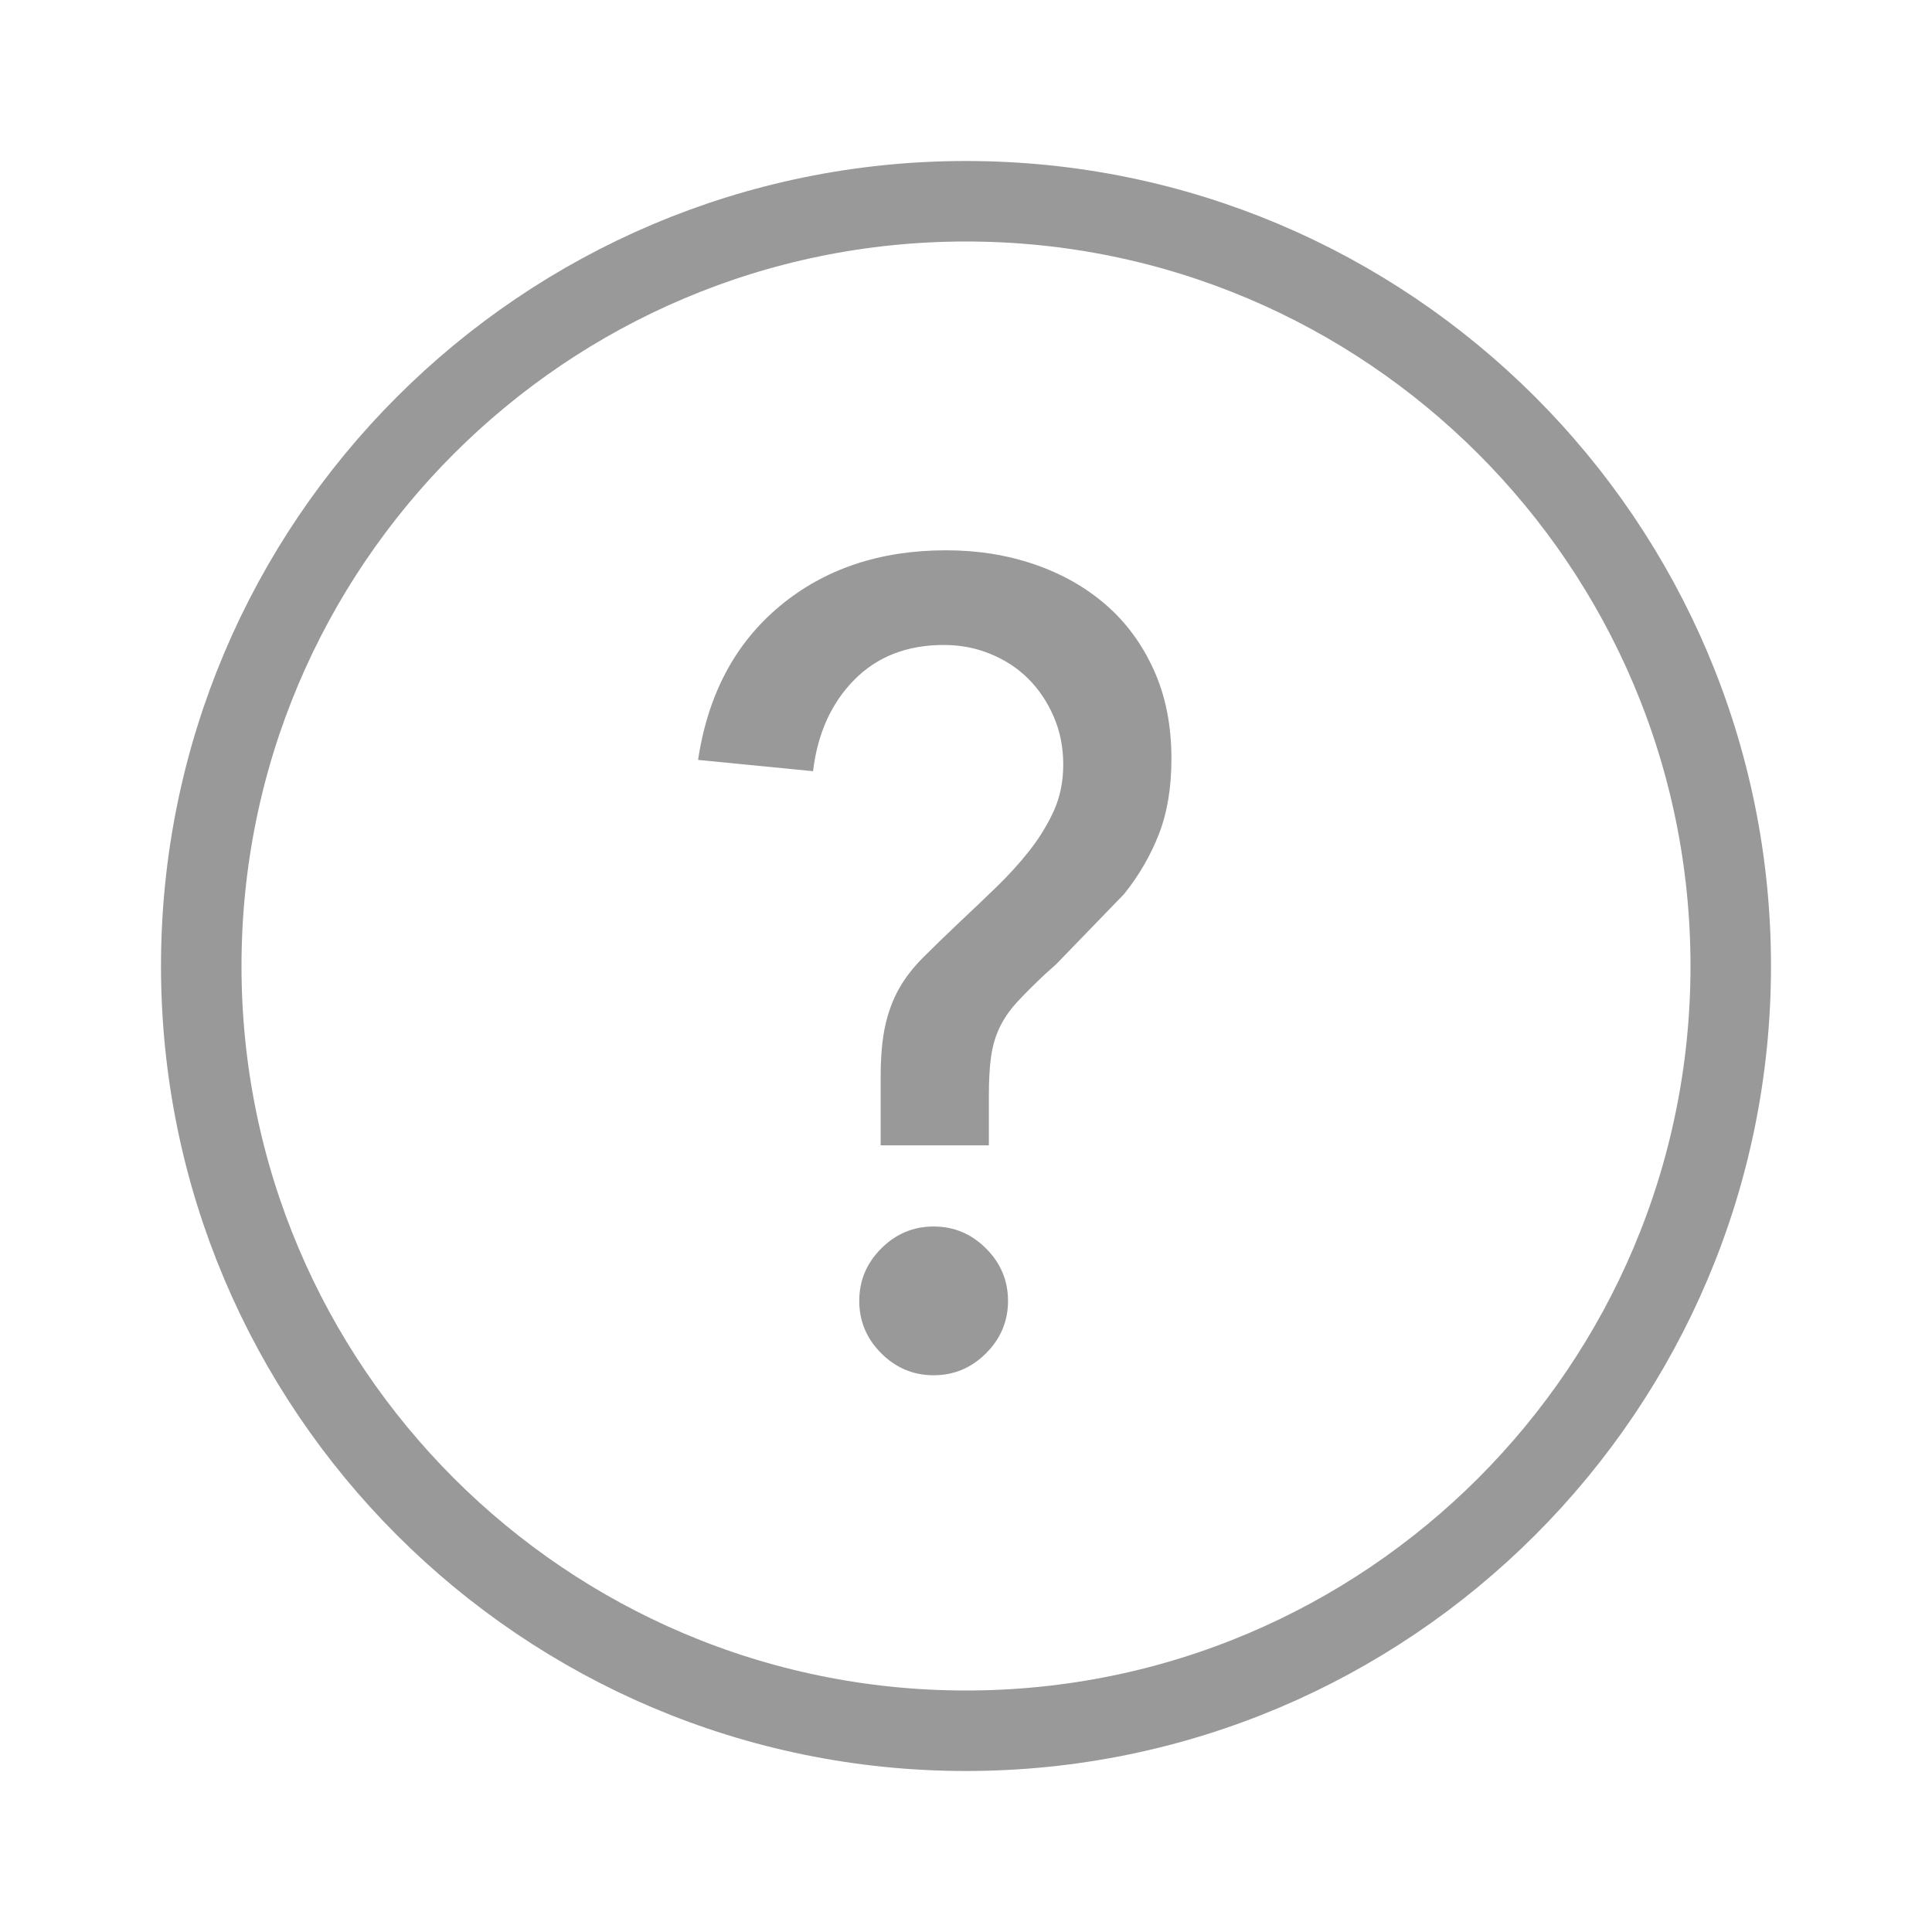
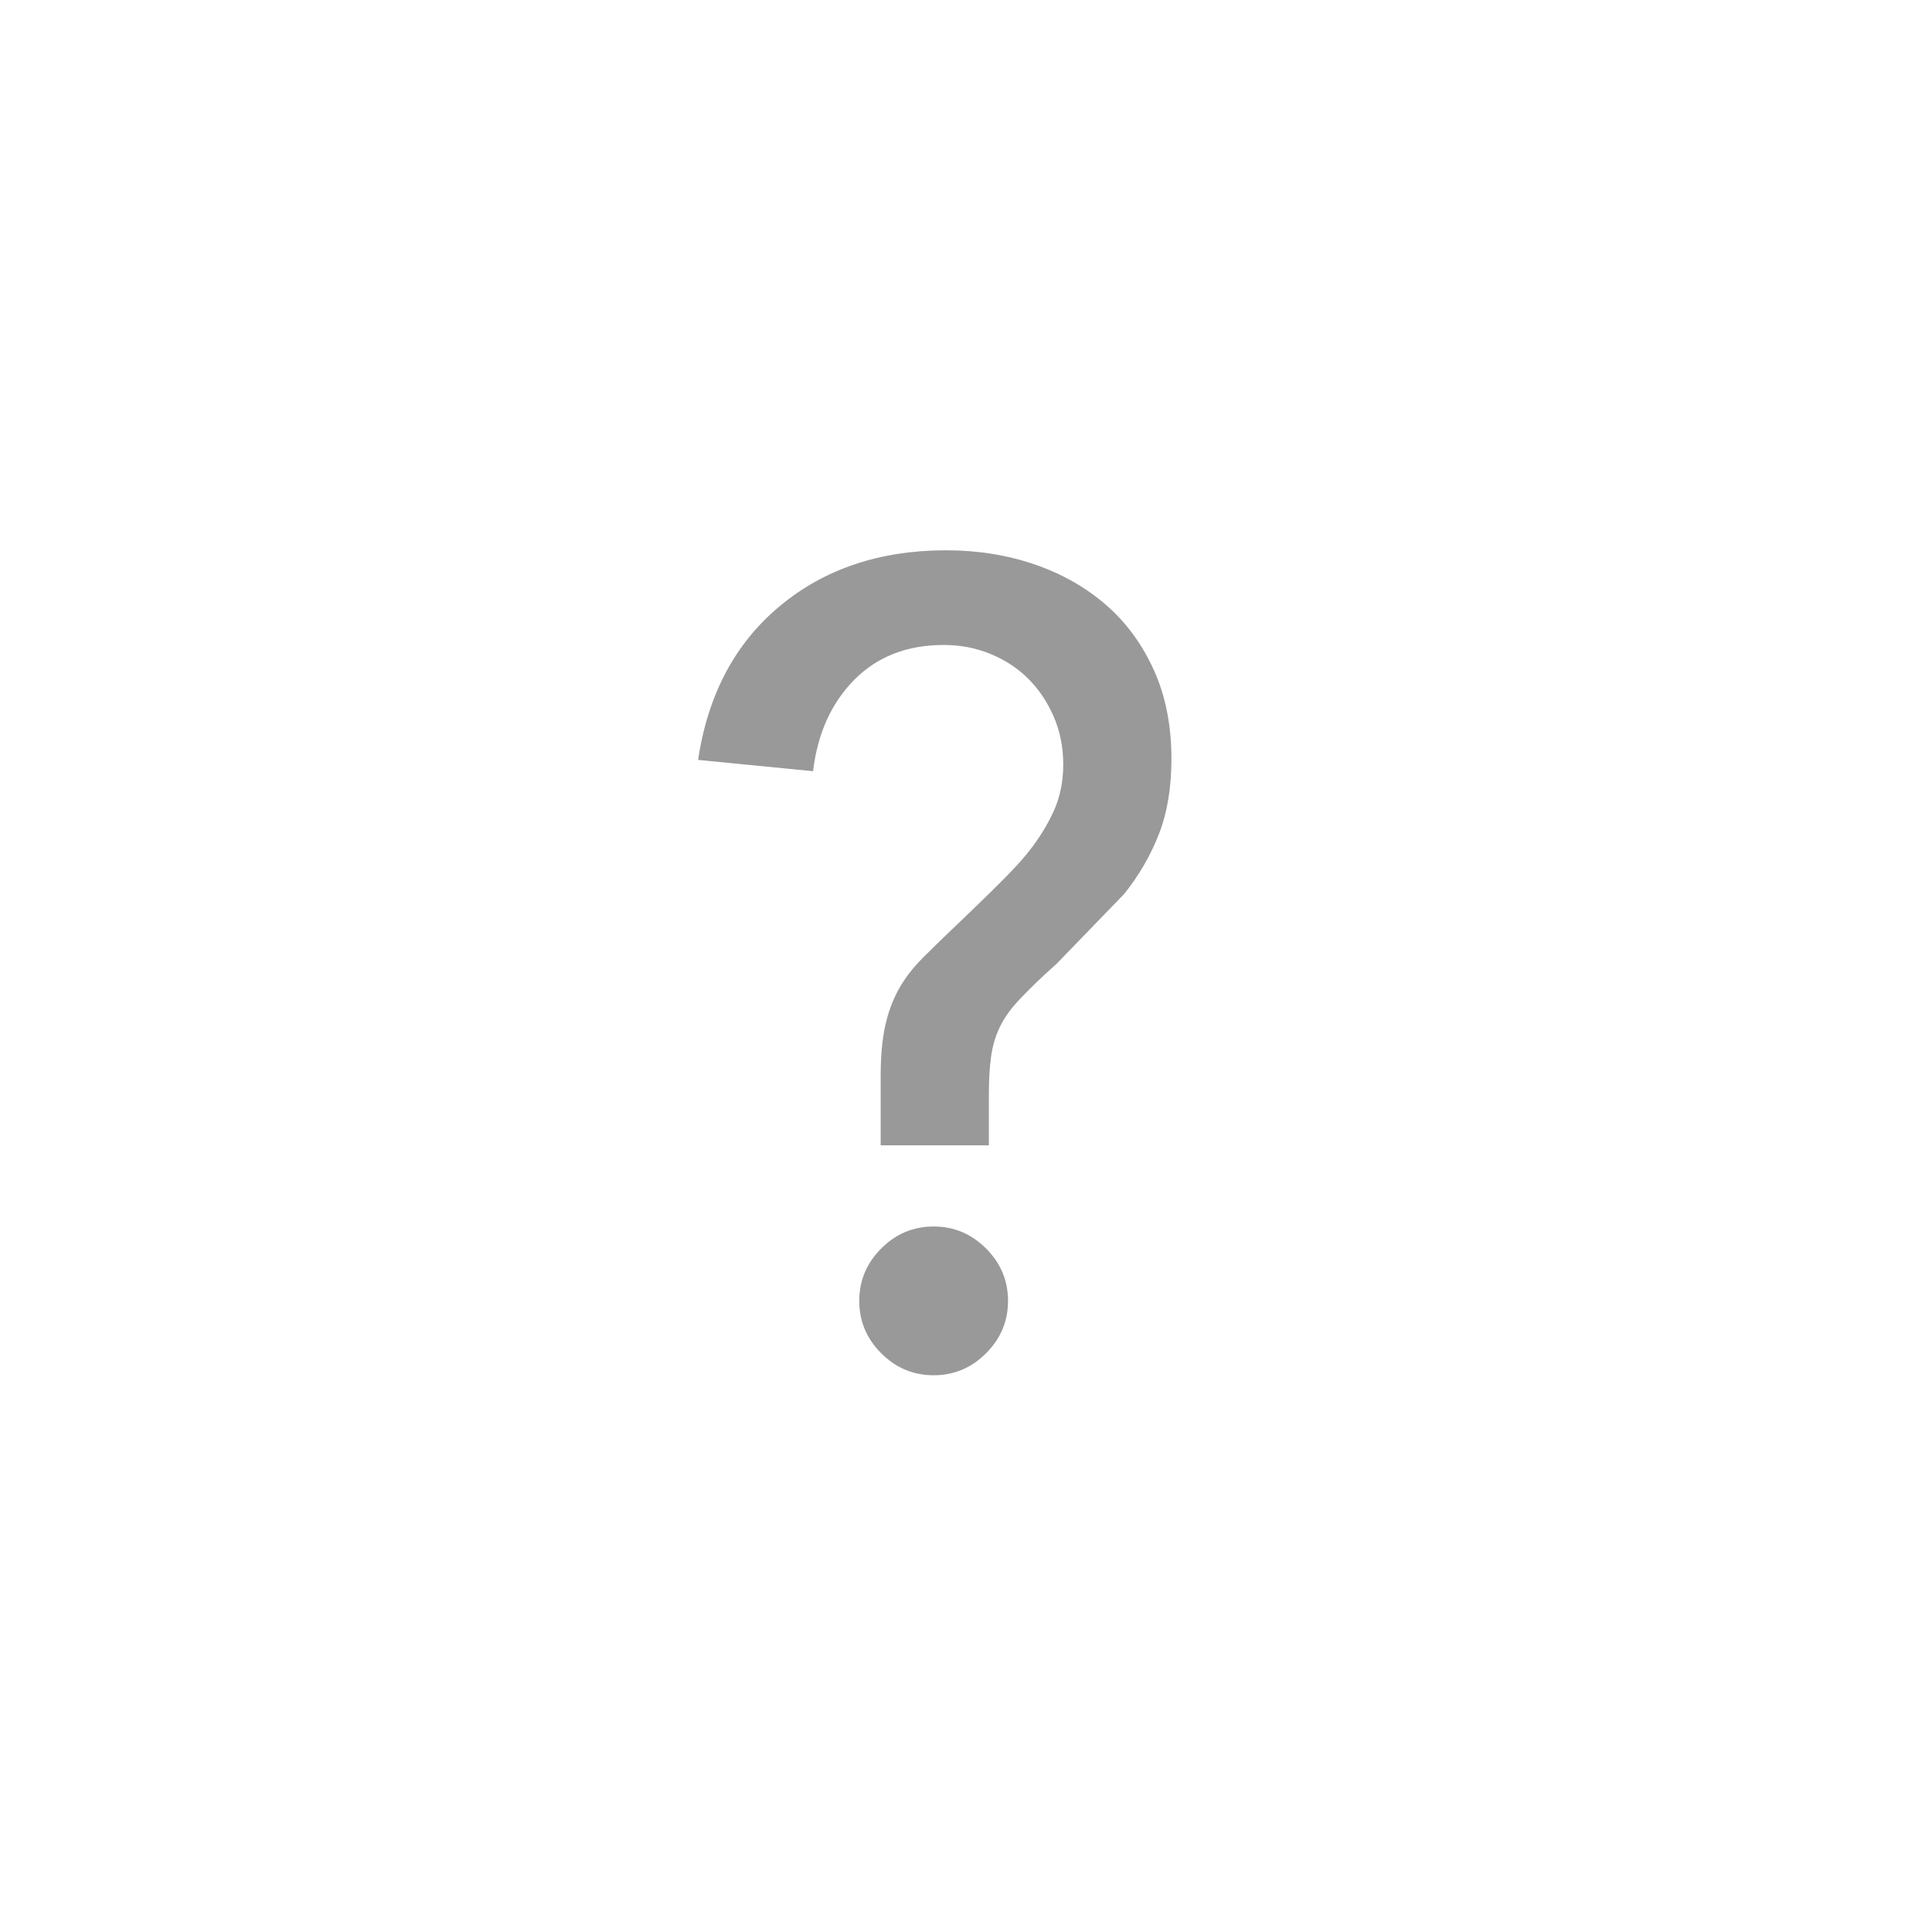
<svg xmlns="http://www.w3.org/2000/svg" width="24px" height="24px" viewBox="0 0 24 24" version="1.1">
  <title>ic_ohjeita</title>
  <desc>Created with Sketch.</desc>
  <defs />
  <g id="ic_ohjeita" stroke="none" stroke-width="1" fill="none" fill-rule="evenodd">
    <g>
      <g>
-         <rect id="Rectangle" x="0" y="0" width="24" height="24" />
-         <path d="M12,2.5 C6.757,2.5 2.5,6.757 2.5,12 C2.5,17.243 6.757,21.5 12,21.5 C17.243,21.5 21.5,17.243 21.5,12 C21.5,6.757 17.243,2.5 12,2.5 Z" id="Path" stroke="#999999" />
-         <path d="M10.94,14.228 L10.94,13.374 C10.94,13.122 10.959,12.912 10.996,12.744 C11.033,12.576 11.089,12.424 11.164,12.289 C11.239,12.154 11.339,12.023 11.465,11.897 C11.591,11.771 11.747,11.619 11.934,11.442 C12.083,11.302 12.233,11.16 12.382,11.015 C12.531,10.87 12.667,10.721 12.788,10.567 C12.909,10.413 13.01,10.25 13.089,10.077 C13.168,9.904 13.208,9.711 13.208,9.496 C13.208,9.281 13.168,9.083 13.089,8.901 C13.01,8.719 12.905,8.563 12.774,8.432 C12.643,8.301 12.487,8.199 12.305,8.124 C12.123,8.049 11.929,8.012 11.724,8.012 C11.267,8.012 10.896,8.157 10.611,8.446 C10.326,8.735 10.156,9.113 10.1,9.58 L8.672,9.44 C8.793,8.628 9.132,7.991 9.687,7.529 C10.242,7.067 10.931,6.836 11.752,6.836 C12.144,6.836 12.51,6.894 12.851,7.011 C13.192,7.128 13.488,7.296 13.74,7.515 C13.992,7.734 14.19,8.005 14.335,8.327 C14.48,8.649 14.552,9.015 14.552,9.426 C14.552,9.781 14.501,10.091 14.398,10.357 C14.295,10.623 14.151,10.873 13.964,11.106 L13.124,11.974 L12.984,12.1 C12.835,12.24 12.716,12.359 12.627,12.457 C12.538,12.555 12.468,12.658 12.417,12.765 C12.366,12.872 12.331,12.991 12.312,13.122 C12.293,13.253 12.284,13.416 12.284,13.612 L12.284,14.228 L10.94,14.228 Z M10.674,16.16 C10.674,15.908 10.765,15.691 10.947,15.509 C11.129,15.327 11.346,15.236 11.598,15.236 C11.85,15.236 12.067,15.327 12.249,15.509 C12.431,15.691 12.522,15.908 12.522,16.16 C12.522,16.412 12.431,16.629 12.249,16.811 C12.067,16.993 11.85,17.084 11.598,17.084 C11.346,17.084 11.129,16.993 10.947,16.811 C10.765,16.629 10.674,16.412 10.674,16.16 Z" id="?" fill="#999999" />
+         <path d="M10.94,14.228 L10.94,13.374 C10.94,13.122 10.959,12.912 10.996,12.744 C11.033,12.576 11.089,12.424 11.164,12.289 C11.239,12.154 11.339,12.023 11.465,11.897 C11.591,11.771 11.747,11.619 11.934,11.442 C12.531,10.87 12.667,10.721 12.788,10.567 C12.909,10.413 13.01,10.25 13.089,10.077 C13.168,9.904 13.208,9.711 13.208,9.496 C13.208,9.281 13.168,9.083 13.089,8.901 C13.01,8.719 12.905,8.563 12.774,8.432 C12.643,8.301 12.487,8.199 12.305,8.124 C12.123,8.049 11.929,8.012 11.724,8.012 C11.267,8.012 10.896,8.157 10.611,8.446 C10.326,8.735 10.156,9.113 10.1,9.58 L8.672,9.44 C8.793,8.628 9.132,7.991 9.687,7.529 C10.242,7.067 10.931,6.836 11.752,6.836 C12.144,6.836 12.51,6.894 12.851,7.011 C13.192,7.128 13.488,7.296 13.74,7.515 C13.992,7.734 14.19,8.005 14.335,8.327 C14.48,8.649 14.552,9.015 14.552,9.426 C14.552,9.781 14.501,10.091 14.398,10.357 C14.295,10.623 14.151,10.873 13.964,11.106 L13.124,11.974 L12.984,12.1 C12.835,12.24 12.716,12.359 12.627,12.457 C12.538,12.555 12.468,12.658 12.417,12.765 C12.366,12.872 12.331,12.991 12.312,13.122 C12.293,13.253 12.284,13.416 12.284,13.612 L12.284,14.228 L10.94,14.228 Z M10.674,16.16 C10.674,15.908 10.765,15.691 10.947,15.509 C11.129,15.327 11.346,15.236 11.598,15.236 C11.85,15.236 12.067,15.327 12.249,15.509 C12.431,15.691 12.522,15.908 12.522,16.16 C12.522,16.412 12.431,16.629 12.249,16.811 C12.067,16.993 11.85,17.084 11.598,17.084 C11.346,17.084 11.129,16.993 10.947,16.811 C10.765,16.629 10.674,16.412 10.674,16.16 Z" id="?" fill="#999999" />
      </g>
    </g>
  </g>
</svg>